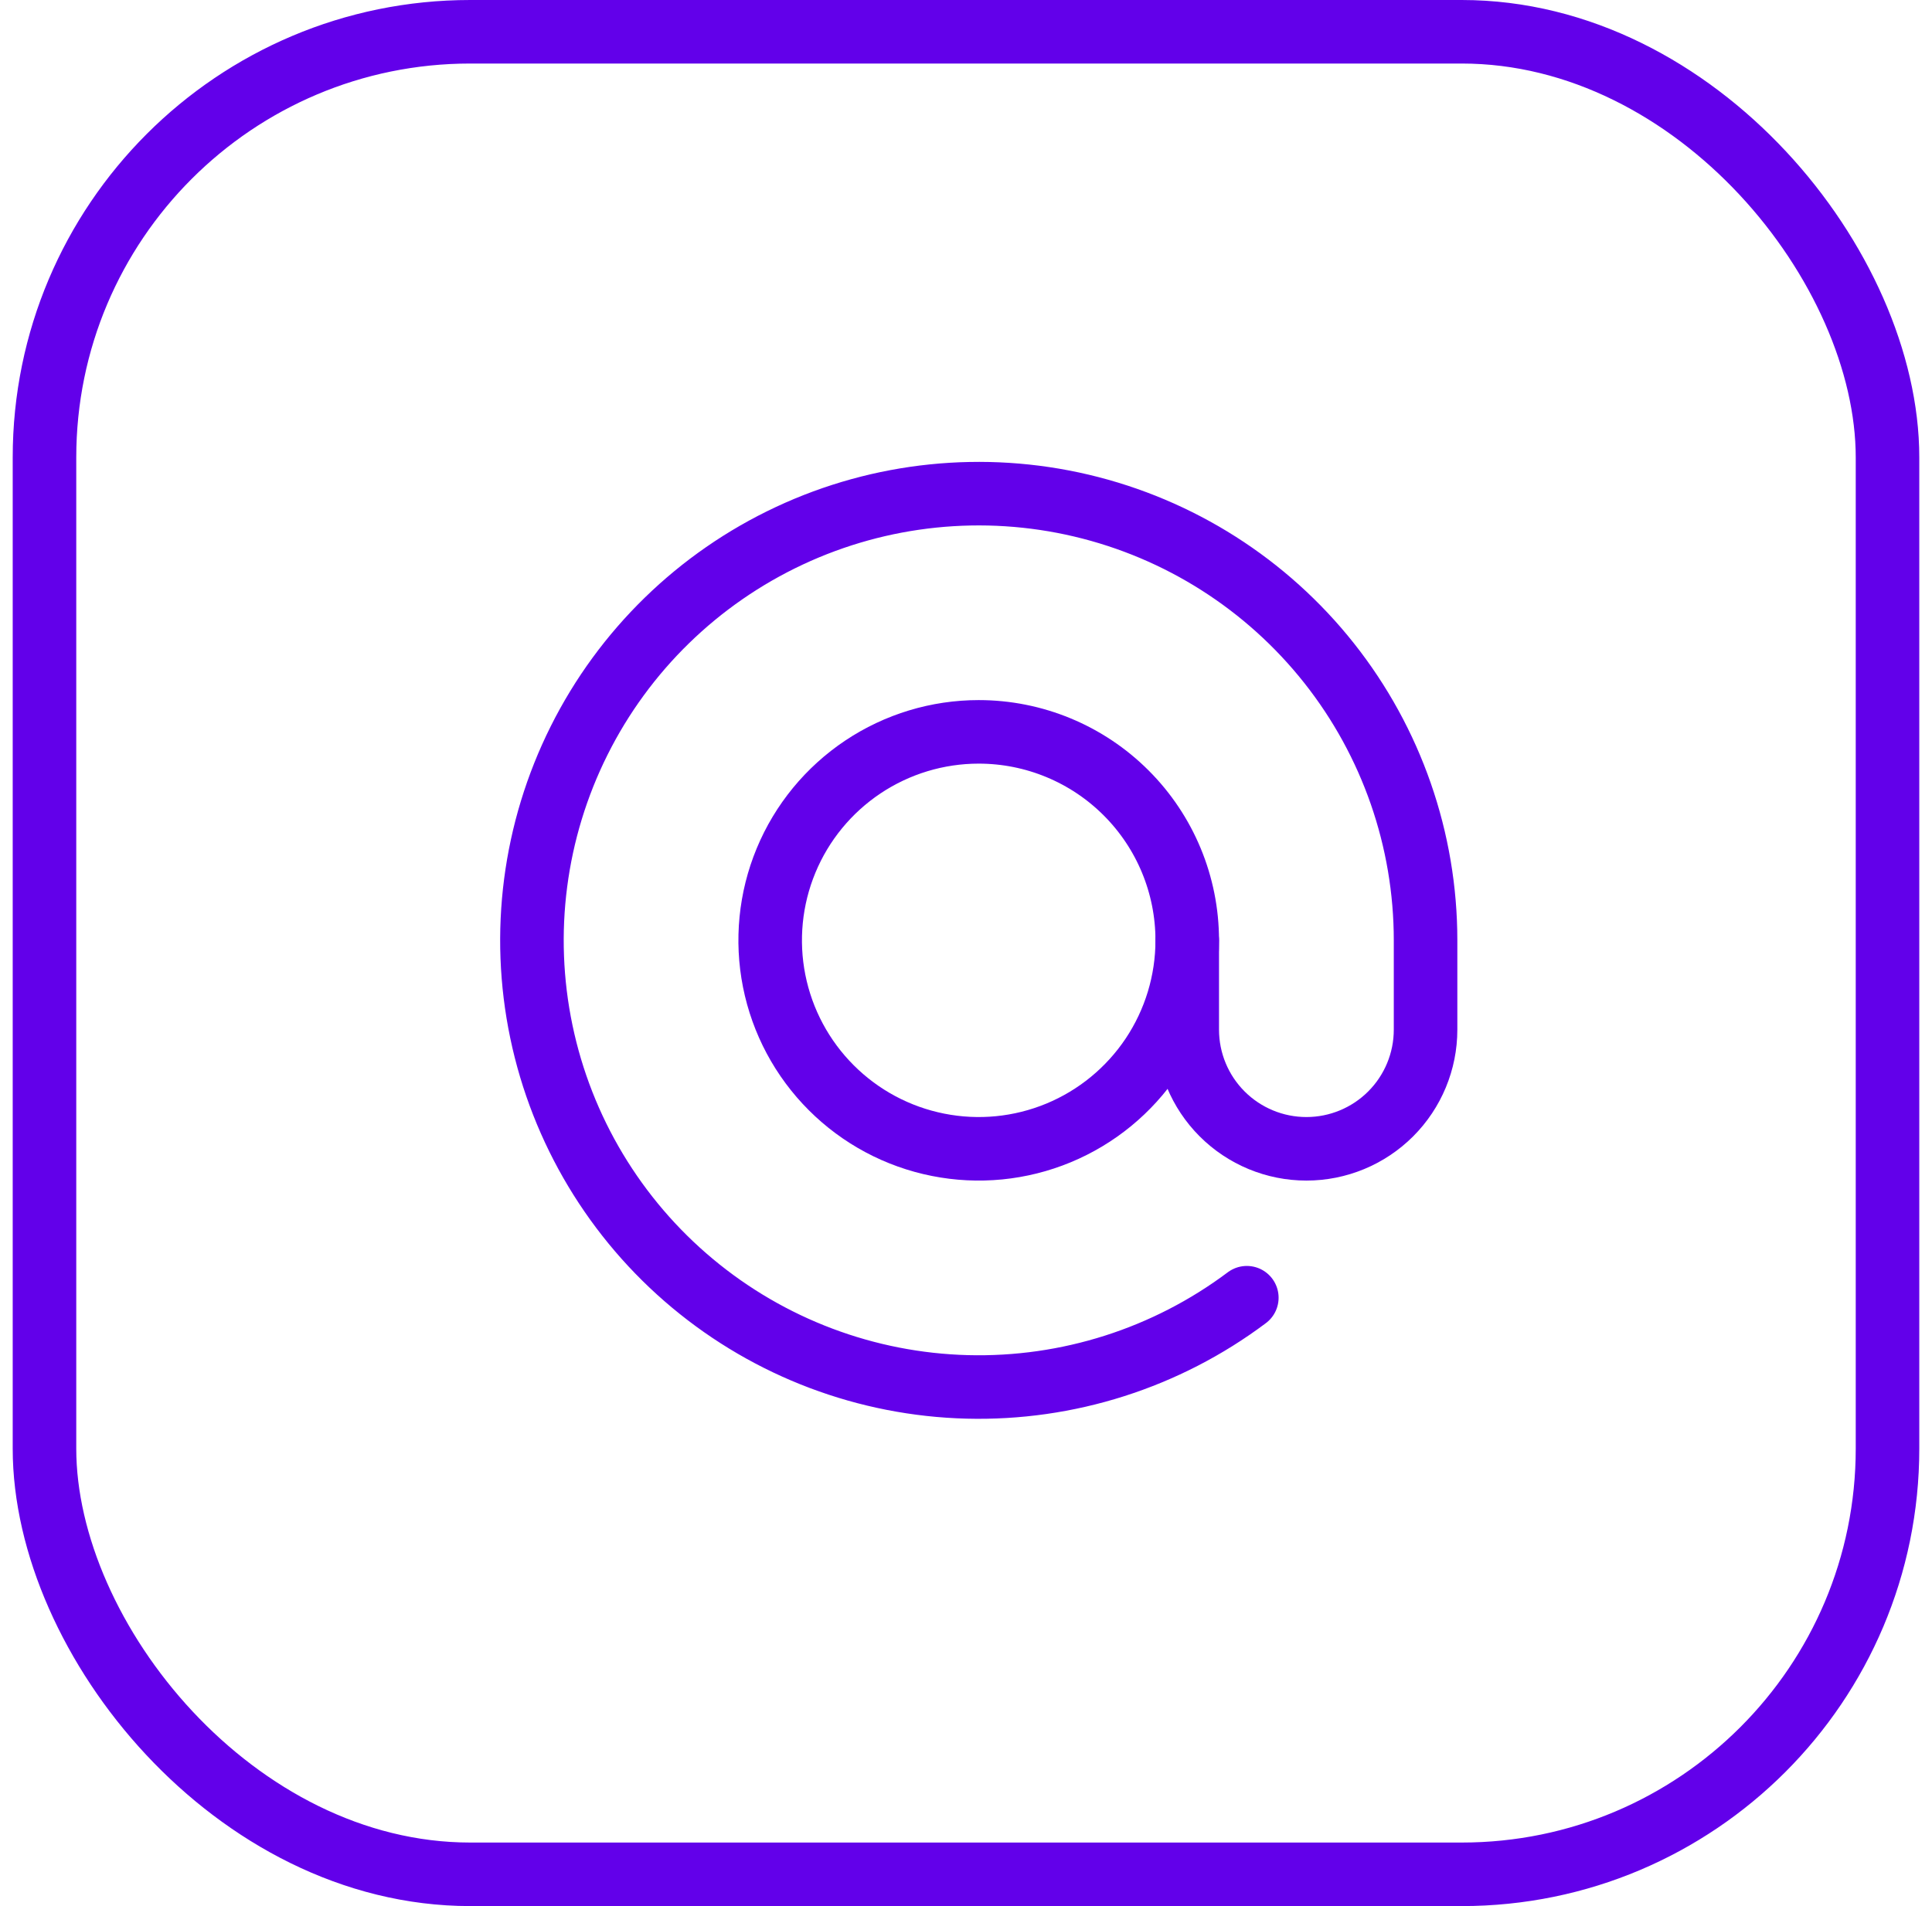
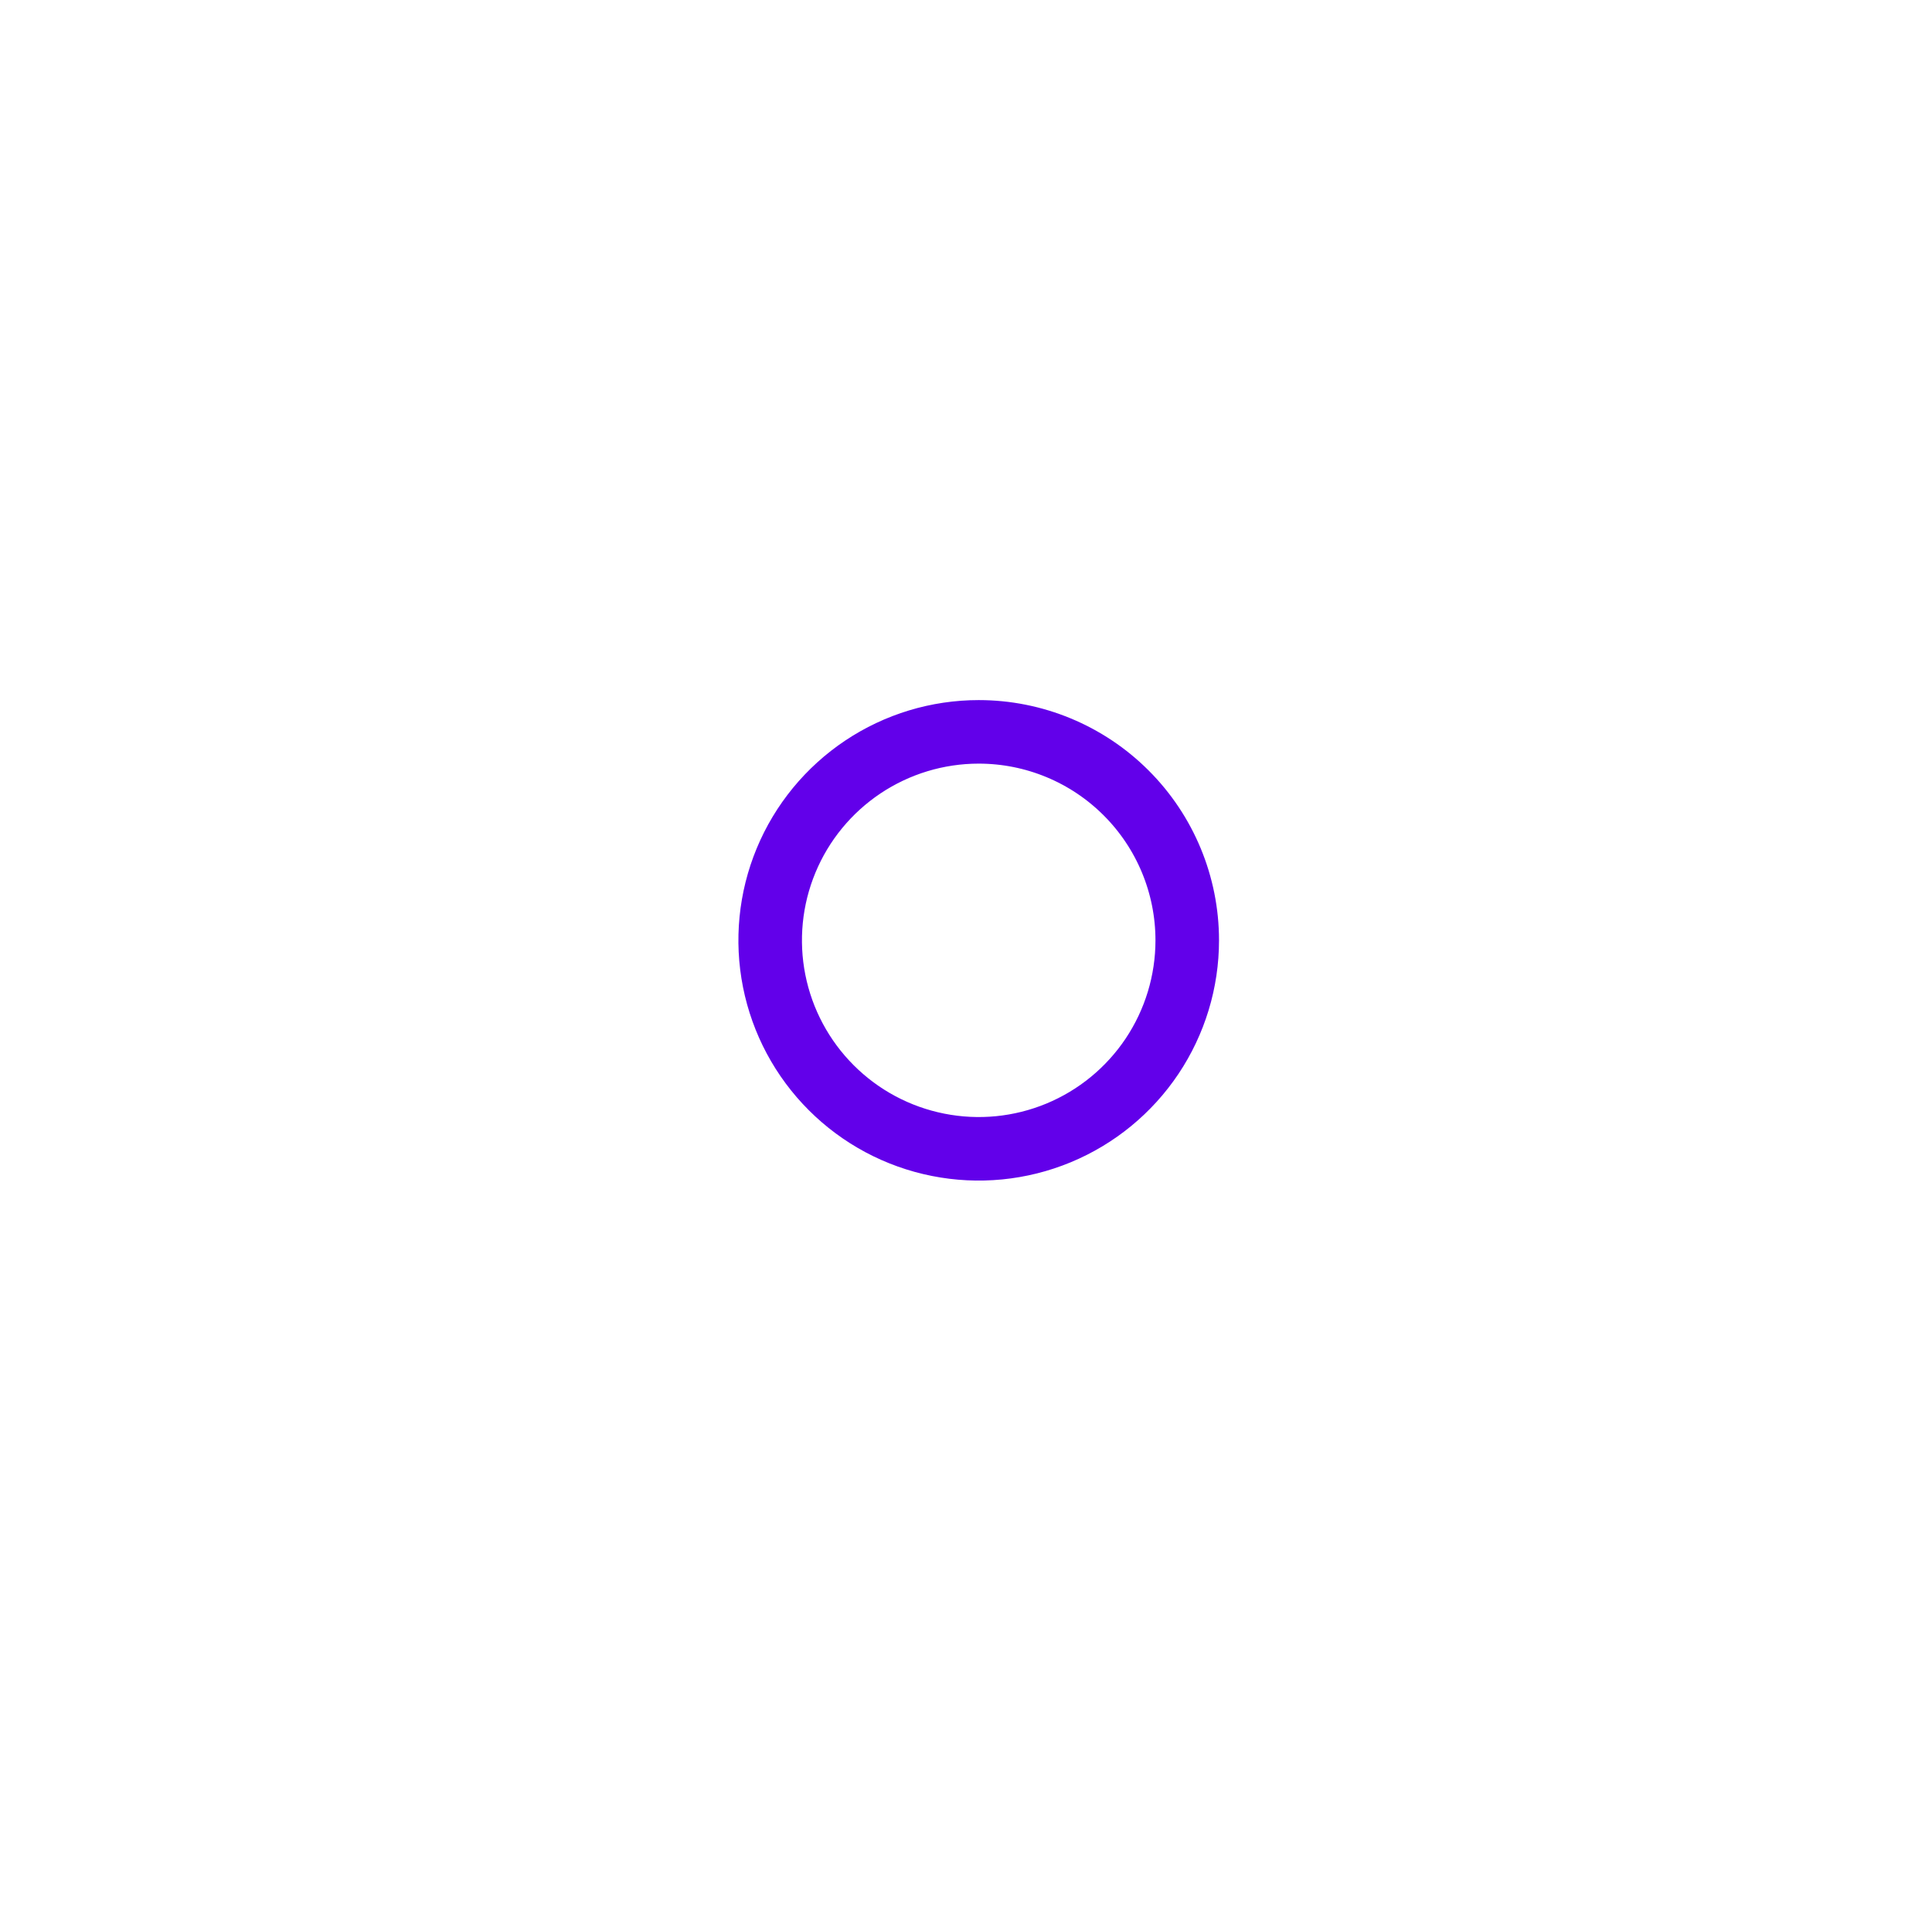
<svg xmlns="http://www.w3.org/2000/svg" width="76" height="75" viewBox="0 0 76 75" fill="none">
-   <rect x="1.75" y="1.25" width="72.5" height="72.5" rx="16.75" stroke="#6200EA" stroke-width="2.5" />
  <path d="M46.703 37C46.703 38.622 46.222 40.208 45.321 41.557C44.419 42.906 43.138 43.958 41.639 44.579C40.14 45.2 38.491 45.362 36.9 45.045C35.308 44.729 33.847 43.948 32.7 42.8C31.552 41.653 30.771 40.192 30.454 38.6C30.138 37.009 30.3 35.36 30.921 33.861C31.542 32.362 32.594 31.081 33.943 30.179C35.292 29.278 36.878 28.797 38.5 28.797C40.676 28.797 42.762 29.661 44.3 31.2C45.839 32.738 46.703 34.824 46.703 37Z" stroke="#6200EA" stroke-width="2.5" stroke-linecap="round" stroke-linejoin="round" />
-   <path d="M46.703 37V40.516C46.703 41.759 47.197 42.951 48.076 43.83C48.955 44.709 50.147 45.203 51.391 45.203C52.634 45.203 53.826 44.709 54.705 43.83C55.584 42.951 56.078 41.759 56.078 40.516V37C56.078 33.041 54.741 29.197 52.284 26.093C49.826 22.988 46.393 20.804 42.539 19.894C38.686 18.985 34.638 19.403 31.052 21.081C27.466 22.759 24.551 25.599 22.781 29.14C21.01 32.682 20.487 36.717 21.296 40.593C22.105 44.469 24.199 47.958 27.239 50.495C30.279 53.032 34.086 54.468 38.044 54.571C42.002 54.674 45.879 53.438 49.047 51.062" stroke="#6200EA" stroke-width="2.5" stroke-linecap="round" stroke-linejoin="round" />
</svg>